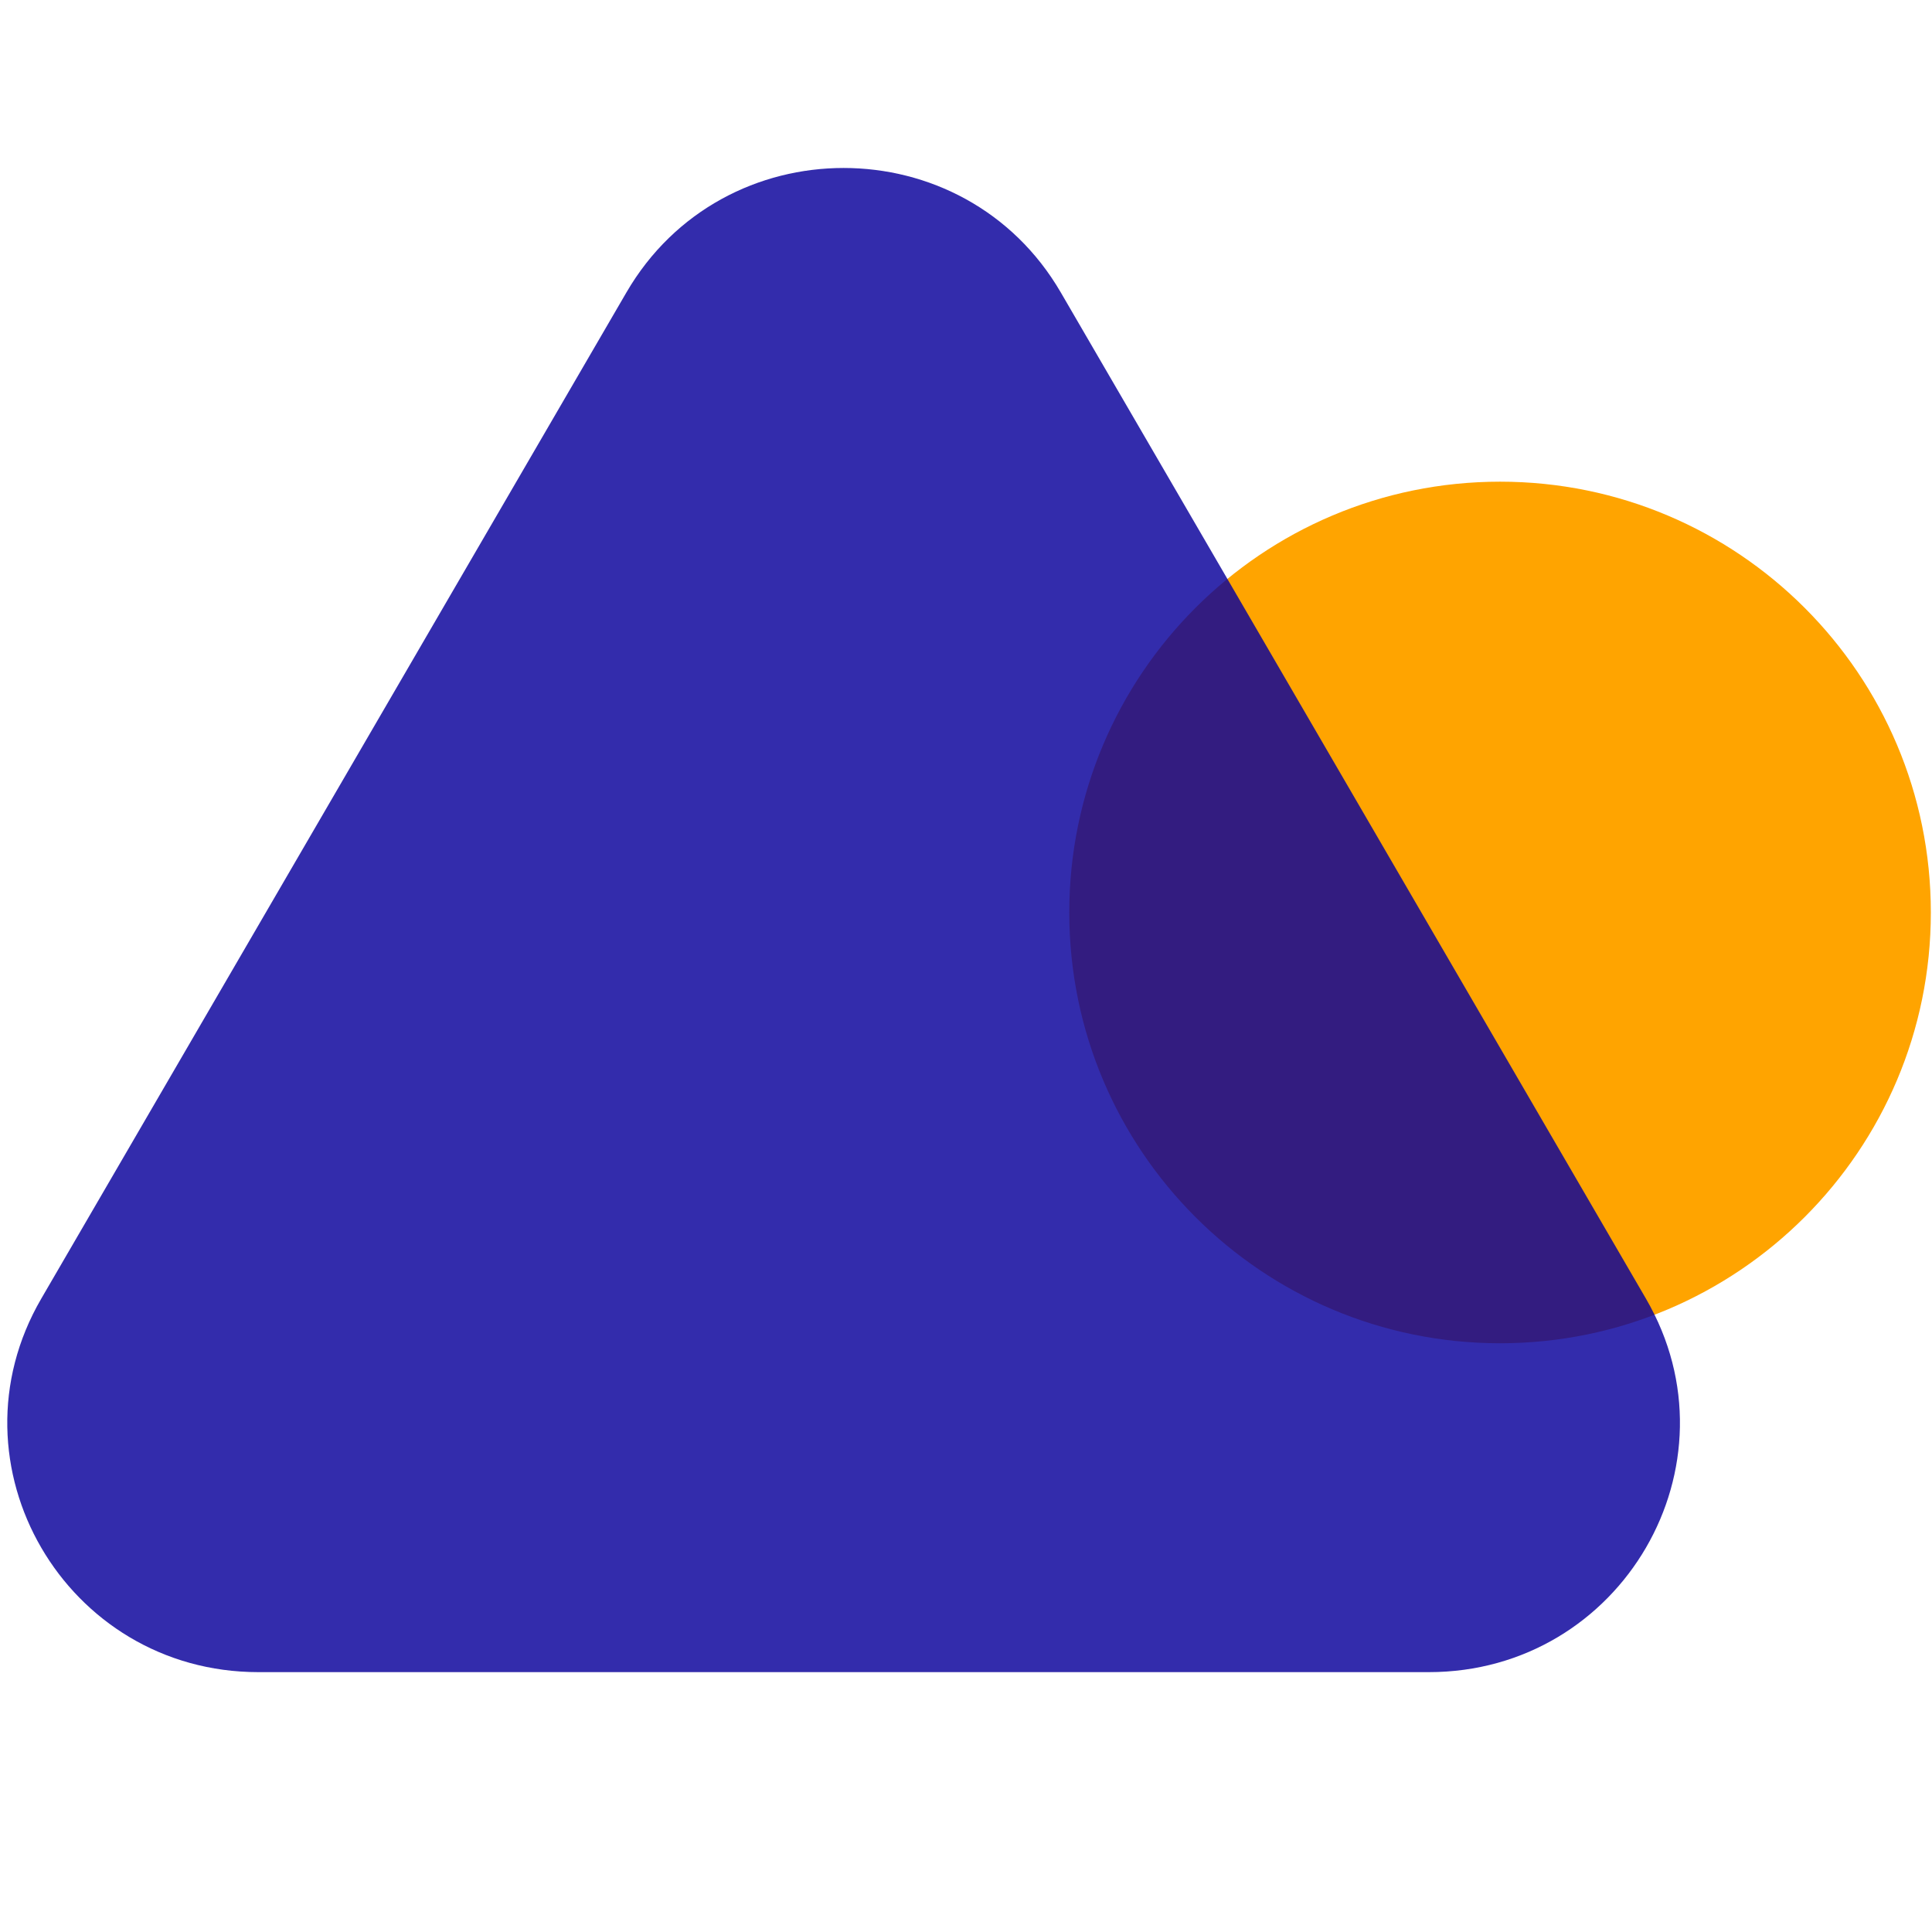
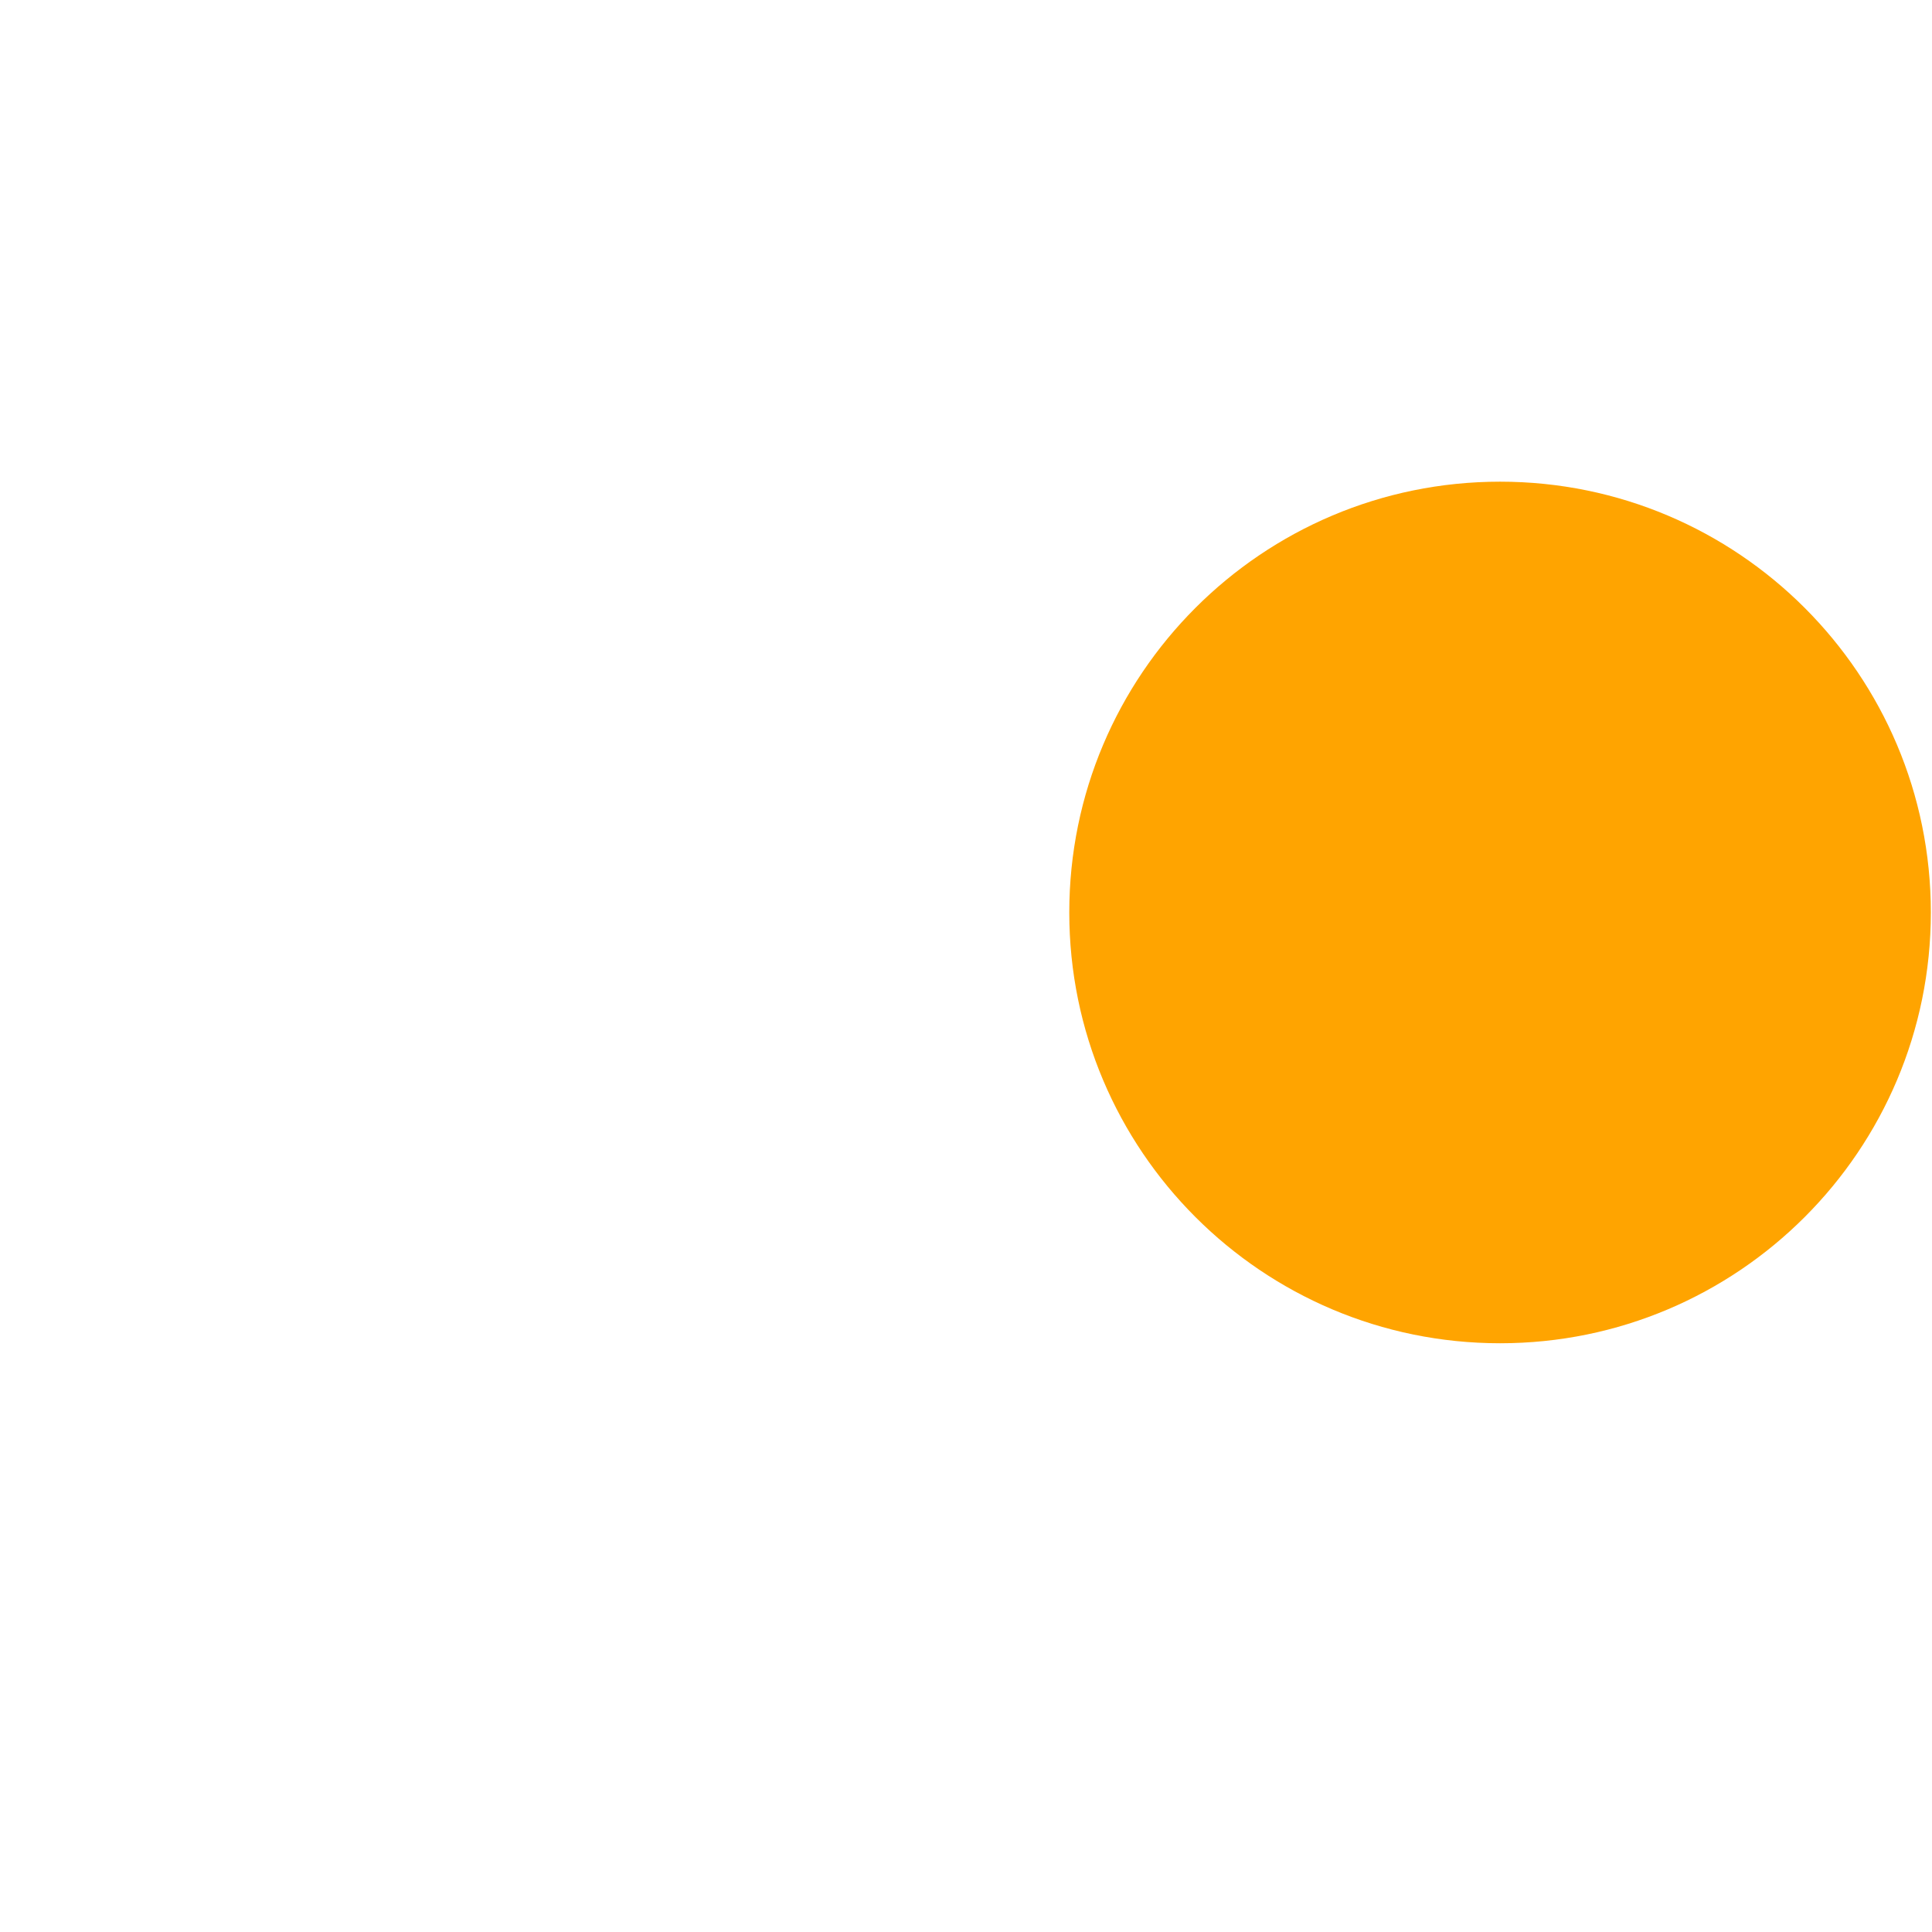
<svg xmlns="http://www.w3.org/2000/svg" xmlns:xlink="http://www.w3.org/1999/xlink" width="450" zoomAndPan="magnify" viewBox="0 0 450 450" height="450" preserveAspectRatio="xMidYMid meet" version="1.0">
  <defs>
    <filter x="0%" y="0%" width="100%" xlink:type="simple" xlink:actuate="onLoad" height="100%" id="filter-remove-color" xlink:show="other">
      <feColorMatrix values="0 0 0 0 1 0 0 0 0 1 0 0 0 0 1 0 0 0 1 0" color-interpolation-filters="sRGB" />
    </filter>
    <mask id="mask-0">
      <g filter="url(#filter-remove-color)">
-         <rect x="-45" width="540" fill="rgb(0%, 0%, 0%)" y="-45" height="540" fill-opacity="0.828" />
-       </g>
+         </g>
    </mask>
    <clipPath id="clip-0">
      <path d="M 0.68 0.121 L 390.441 0.121 L 390.441 350.527 L 0.68 350.527 Z M 0.68 0.121 " clip-rule="nonzero" />
    </clipPath>
    <clipPath id="clip-1">
      <rect x="0" width="391" y="0" height="352" />
    </clipPath>
  </defs>
  <path fill="rgb(100%, 64.31%, 0%)" d="M 349.395 112.191 C 293.977 112.191 249.055 157.117 249.055 212.531 C 249.055 267.945 293.977 312.871 349.395 312.871 C 404.809 312.871 449.73 267.945 449.73 212.531 C 449.73 157.117 404.809 112.191 349.395 112.191 Z M 349.395 112.191 " fill-opacity="1" fill-rule="nonzero" />
  <g mask="url(#mask-0)">
    <g transform="matrix(1, 0, 0, 1, 1, 39)">
      <g id="source-5" clip-path="url(#clip-1)">
        <g clip-path="url(#clip-0)">
-           <path fill="rgb(3.529%, 0%, 60.779%)" d="M 246.078 29.113 L 382.379 263.492 C 404.863 302.156 376.758 350.473 331.793 350.473 L 59.191 350.473 C 14.227 350.473 -13.875 302.148 8.605 263.492 L 144.906 29.113 C 167.391 -9.539 223.598 -9.539 246.078 29.113 Z M 246.078 29.113 " fill-opacity="1" fill-rule="nonzero" />
-         </g>
+           </g>
      </g>
    </g>
  </g>
</svg>